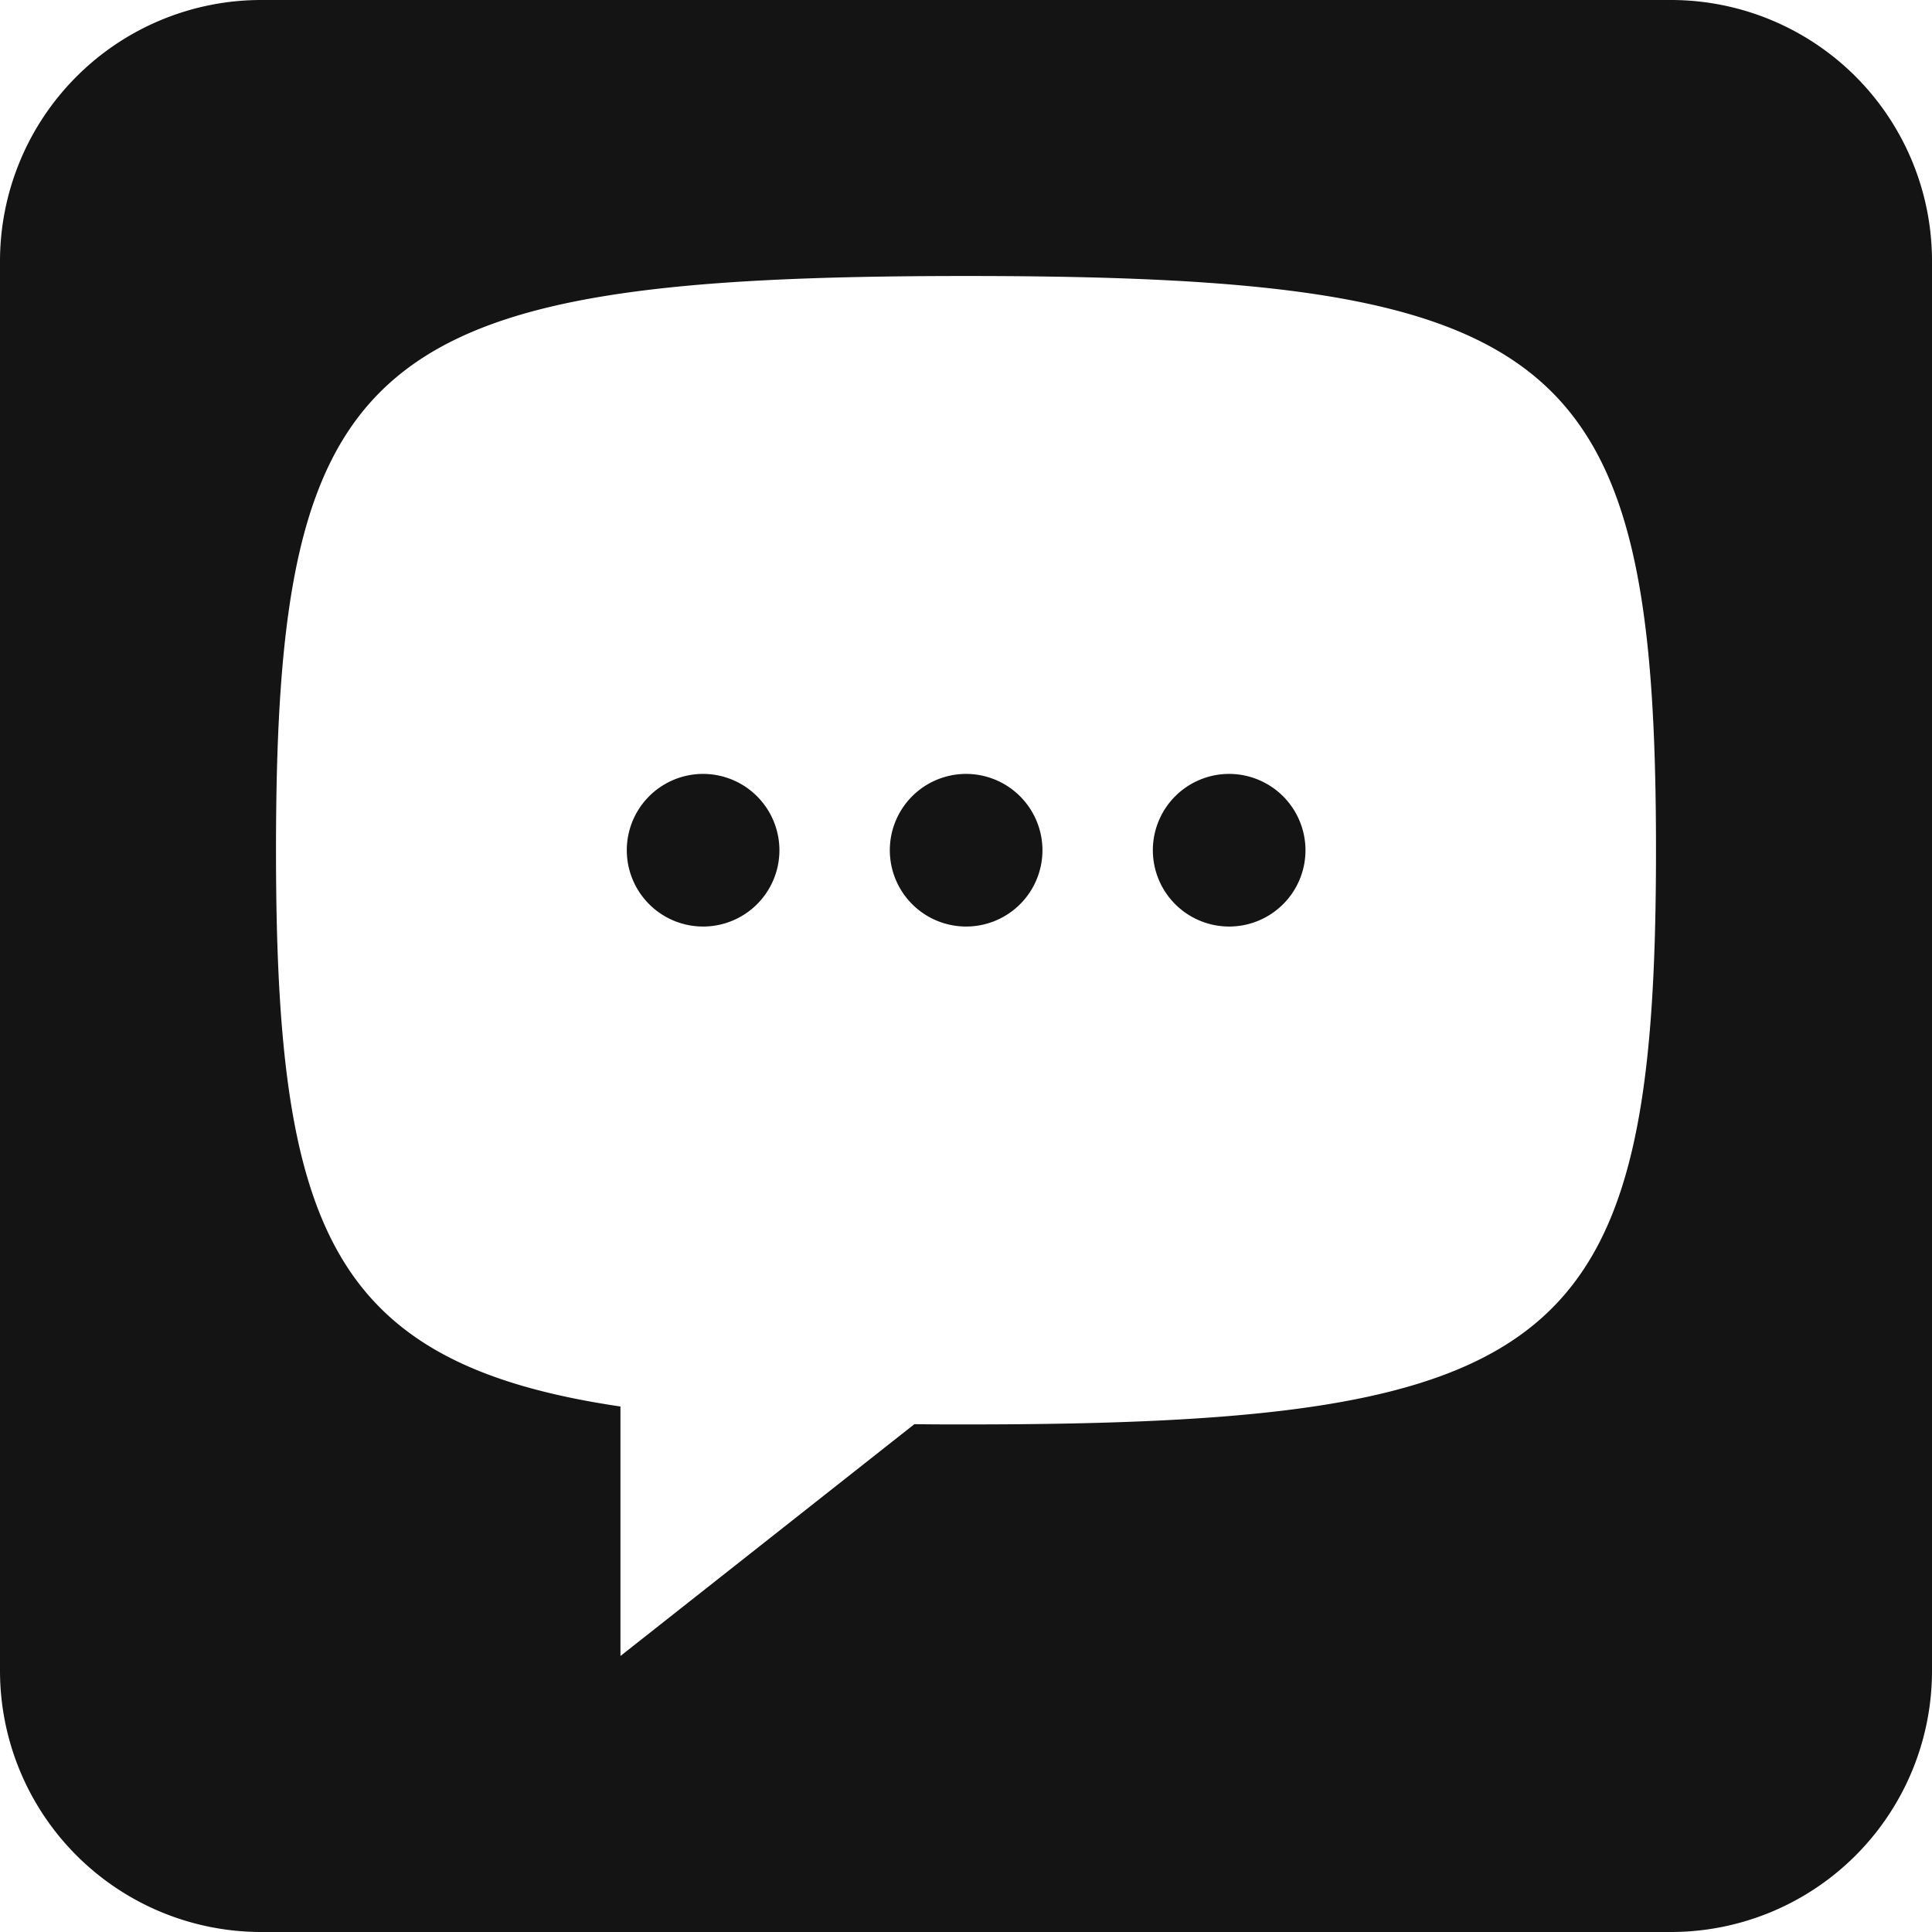
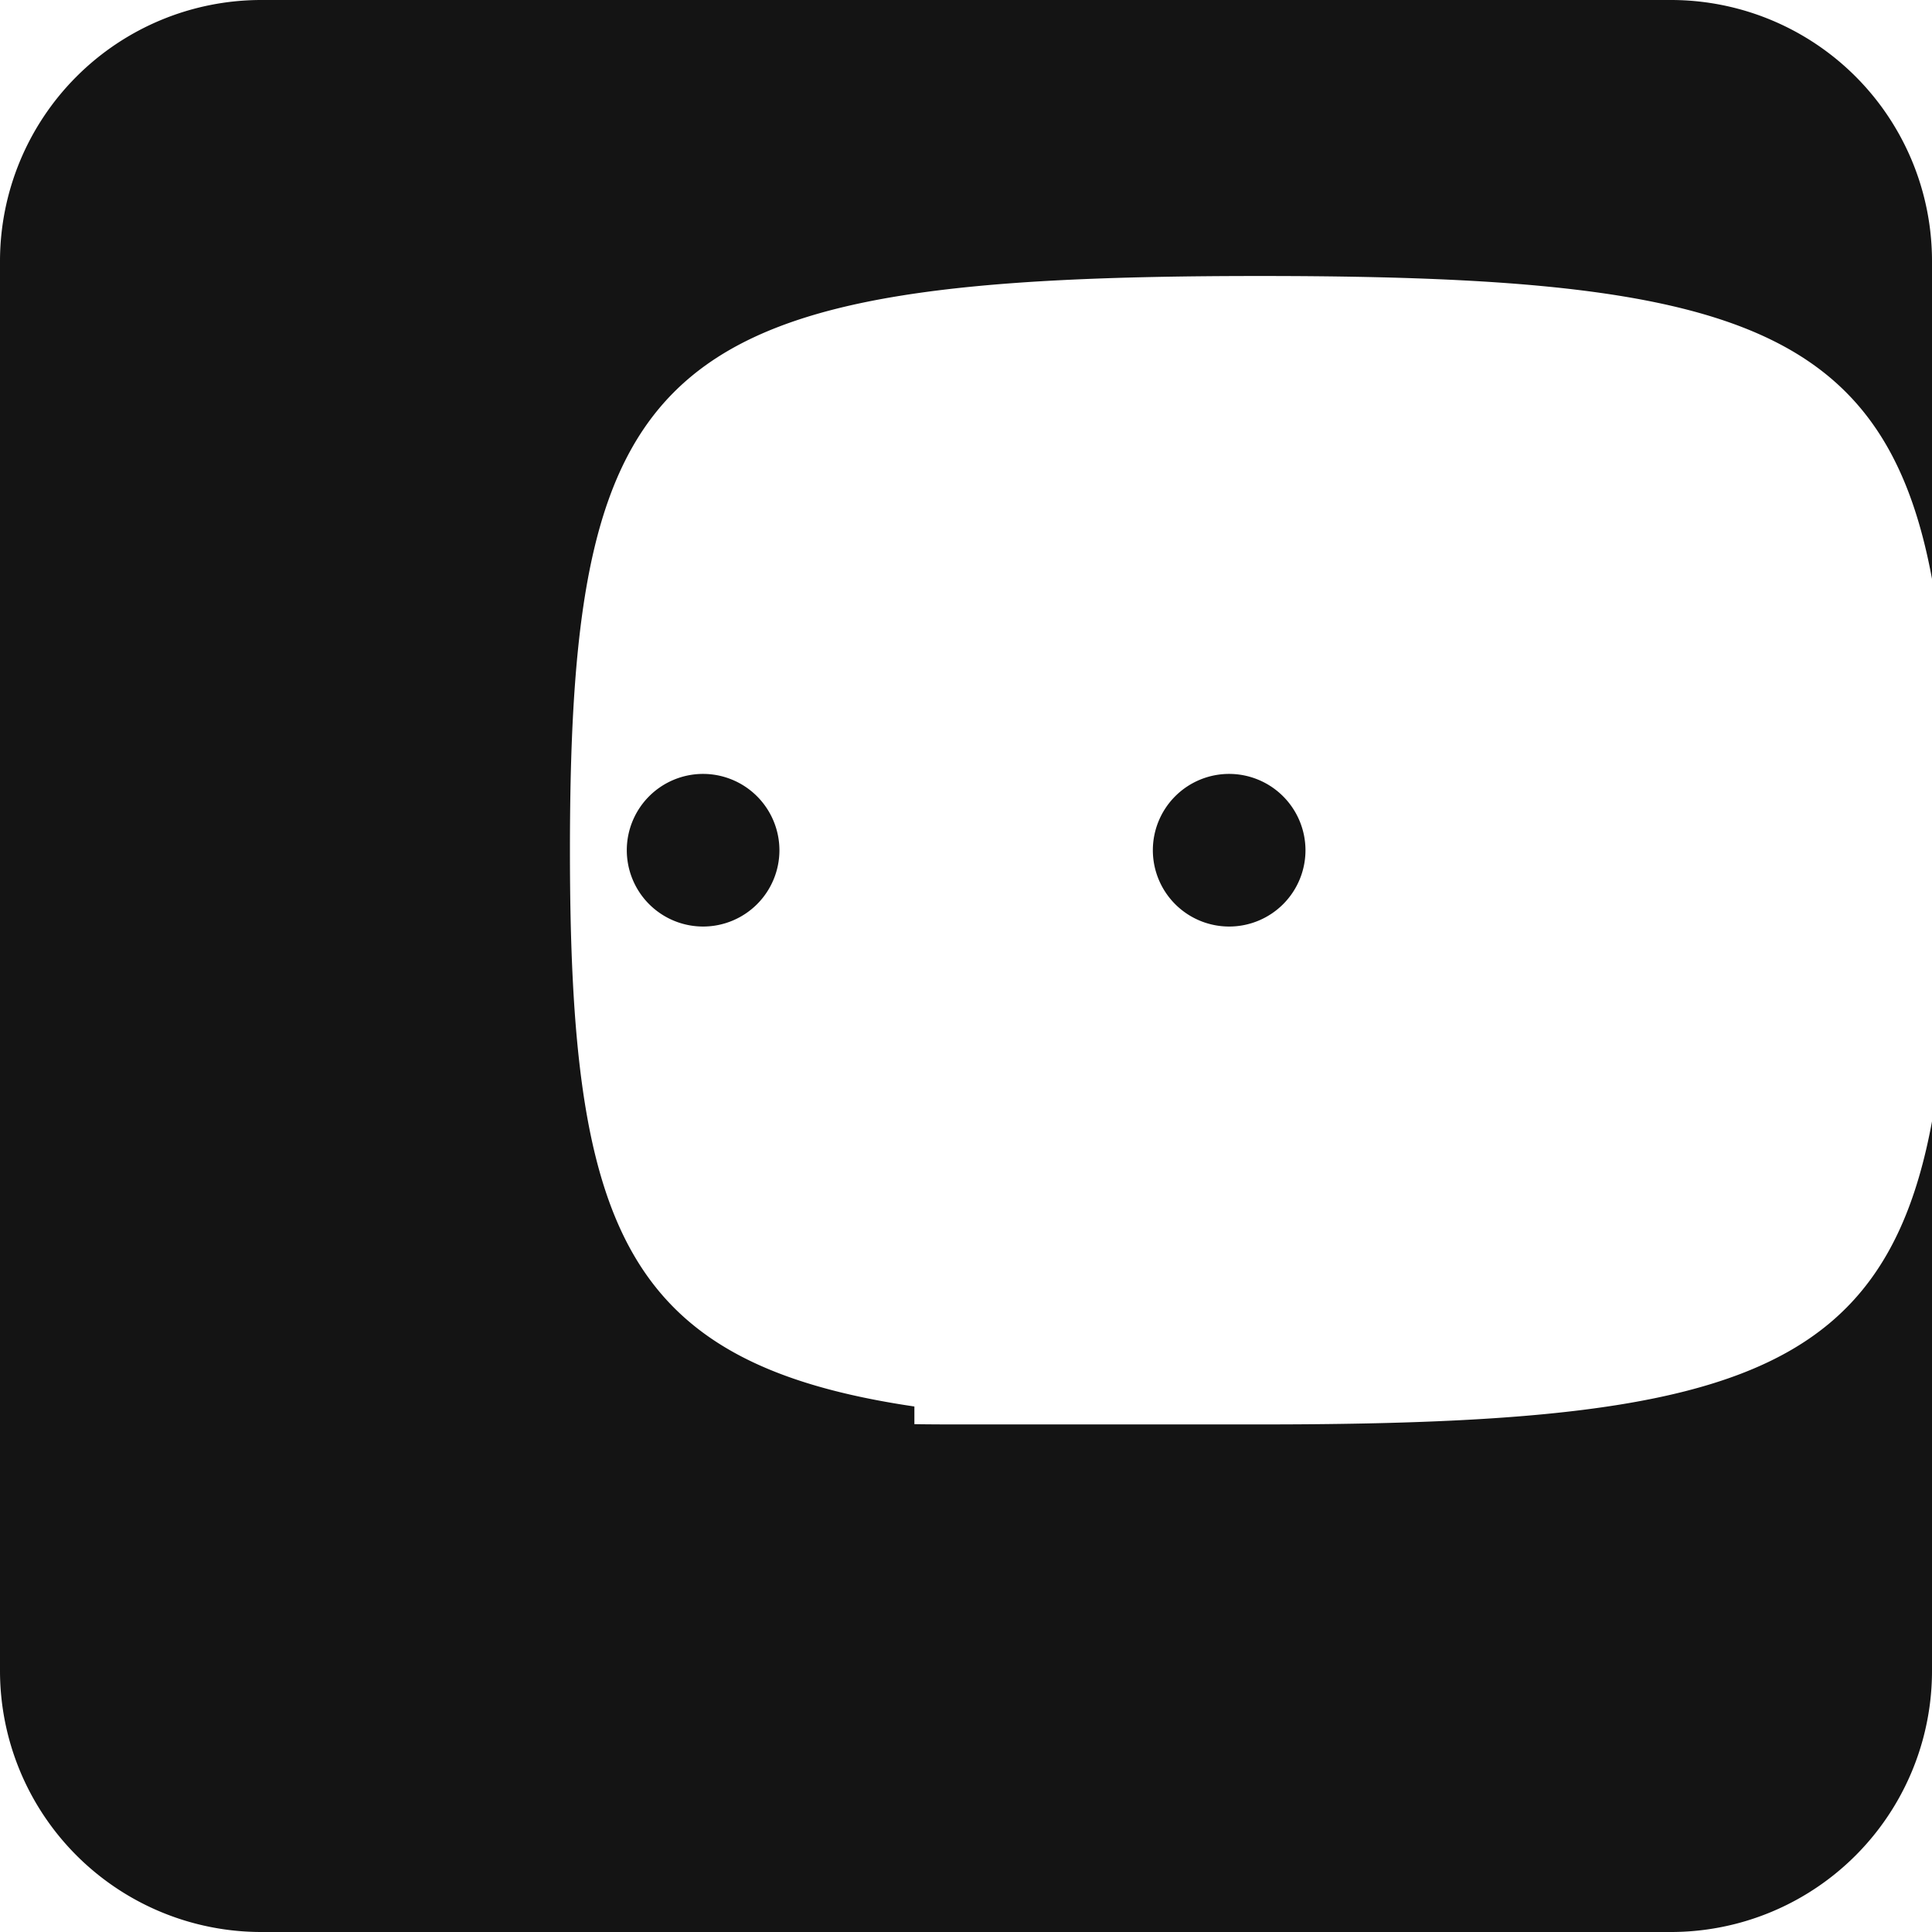
<svg xmlns="http://www.w3.org/2000/svg" width="70" height="70" viewBox="0 0 70 70">
  <g id="Group_4357" data-name="Group 4357" transform="translate(-221.11 2002)">
    <path id="Path_2154" data-name="Path 2154" d="M172.35,30.8a2.765,2.765,0,1,1-2.77-2.76,2.77,2.77,0,0,1,2.77,2.76" transform="translate(77 -2002)" fill="#141414" />
-     <path id="Path_2155" data-name="Path 2155" d="M181.88,30.8a2.765,2.765,0,1,1-2.77-2.76,2.77,2.77,0,0,1,2.77,2.76" transform="translate(77 -2002)" fill="#141414" />
    <path id="Path_2156" data-name="Path 2156" d="M191.41,30.8a2.765,2.765,0,1,1-2.77-2.76,2.77,2.77,0,0,1,2.77,2.76" transform="translate(77 -2002)" fill="#141414" />
-     <path id="Path_2157" data-name="Path 2157" d="M204.65,0H153.58a9.468,9.468,0,0,0-9.47,9.46V60.54A9.468,9.468,0,0,0,153.58,70h51.07a9.46,9.46,0,0,0,9.46-9.46V9.46A9.46,9.46,0,0,0,204.65,0M179.11,51.61c-.64,0-1.26,0-1.87-.01L166.59,60V50.96c-10.51-1.55-12.48-6.43-12.48-20.16,0-18.01,3.36-20.8,25-20.8s25,2.79,25,20.8-3.35,20.81-25,20.81" transform="translate(77 -2002)" fill="#141414" />
+     <path id="Path_2157" data-name="Path 2157" d="M204.65,0H153.58a9.468,9.468,0,0,0-9.47,9.46V60.54A9.468,9.468,0,0,0,153.58,70h51.07a9.46,9.46,0,0,0,9.46-9.46V9.46A9.46,9.46,0,0,0,204.65,0M179.11,51.61c-.64,0-1.26,0-1.87-.01V50.96c-10.51-1.55-12.48-6.43-12.48-20.16,0-18.01,3.36-20.8,25-20.8s25,2.79,25,20.8-3.35,20.81-25,20.81" transform="translate(77 -2002)" fill="#141414" />
  </g>
</svg>